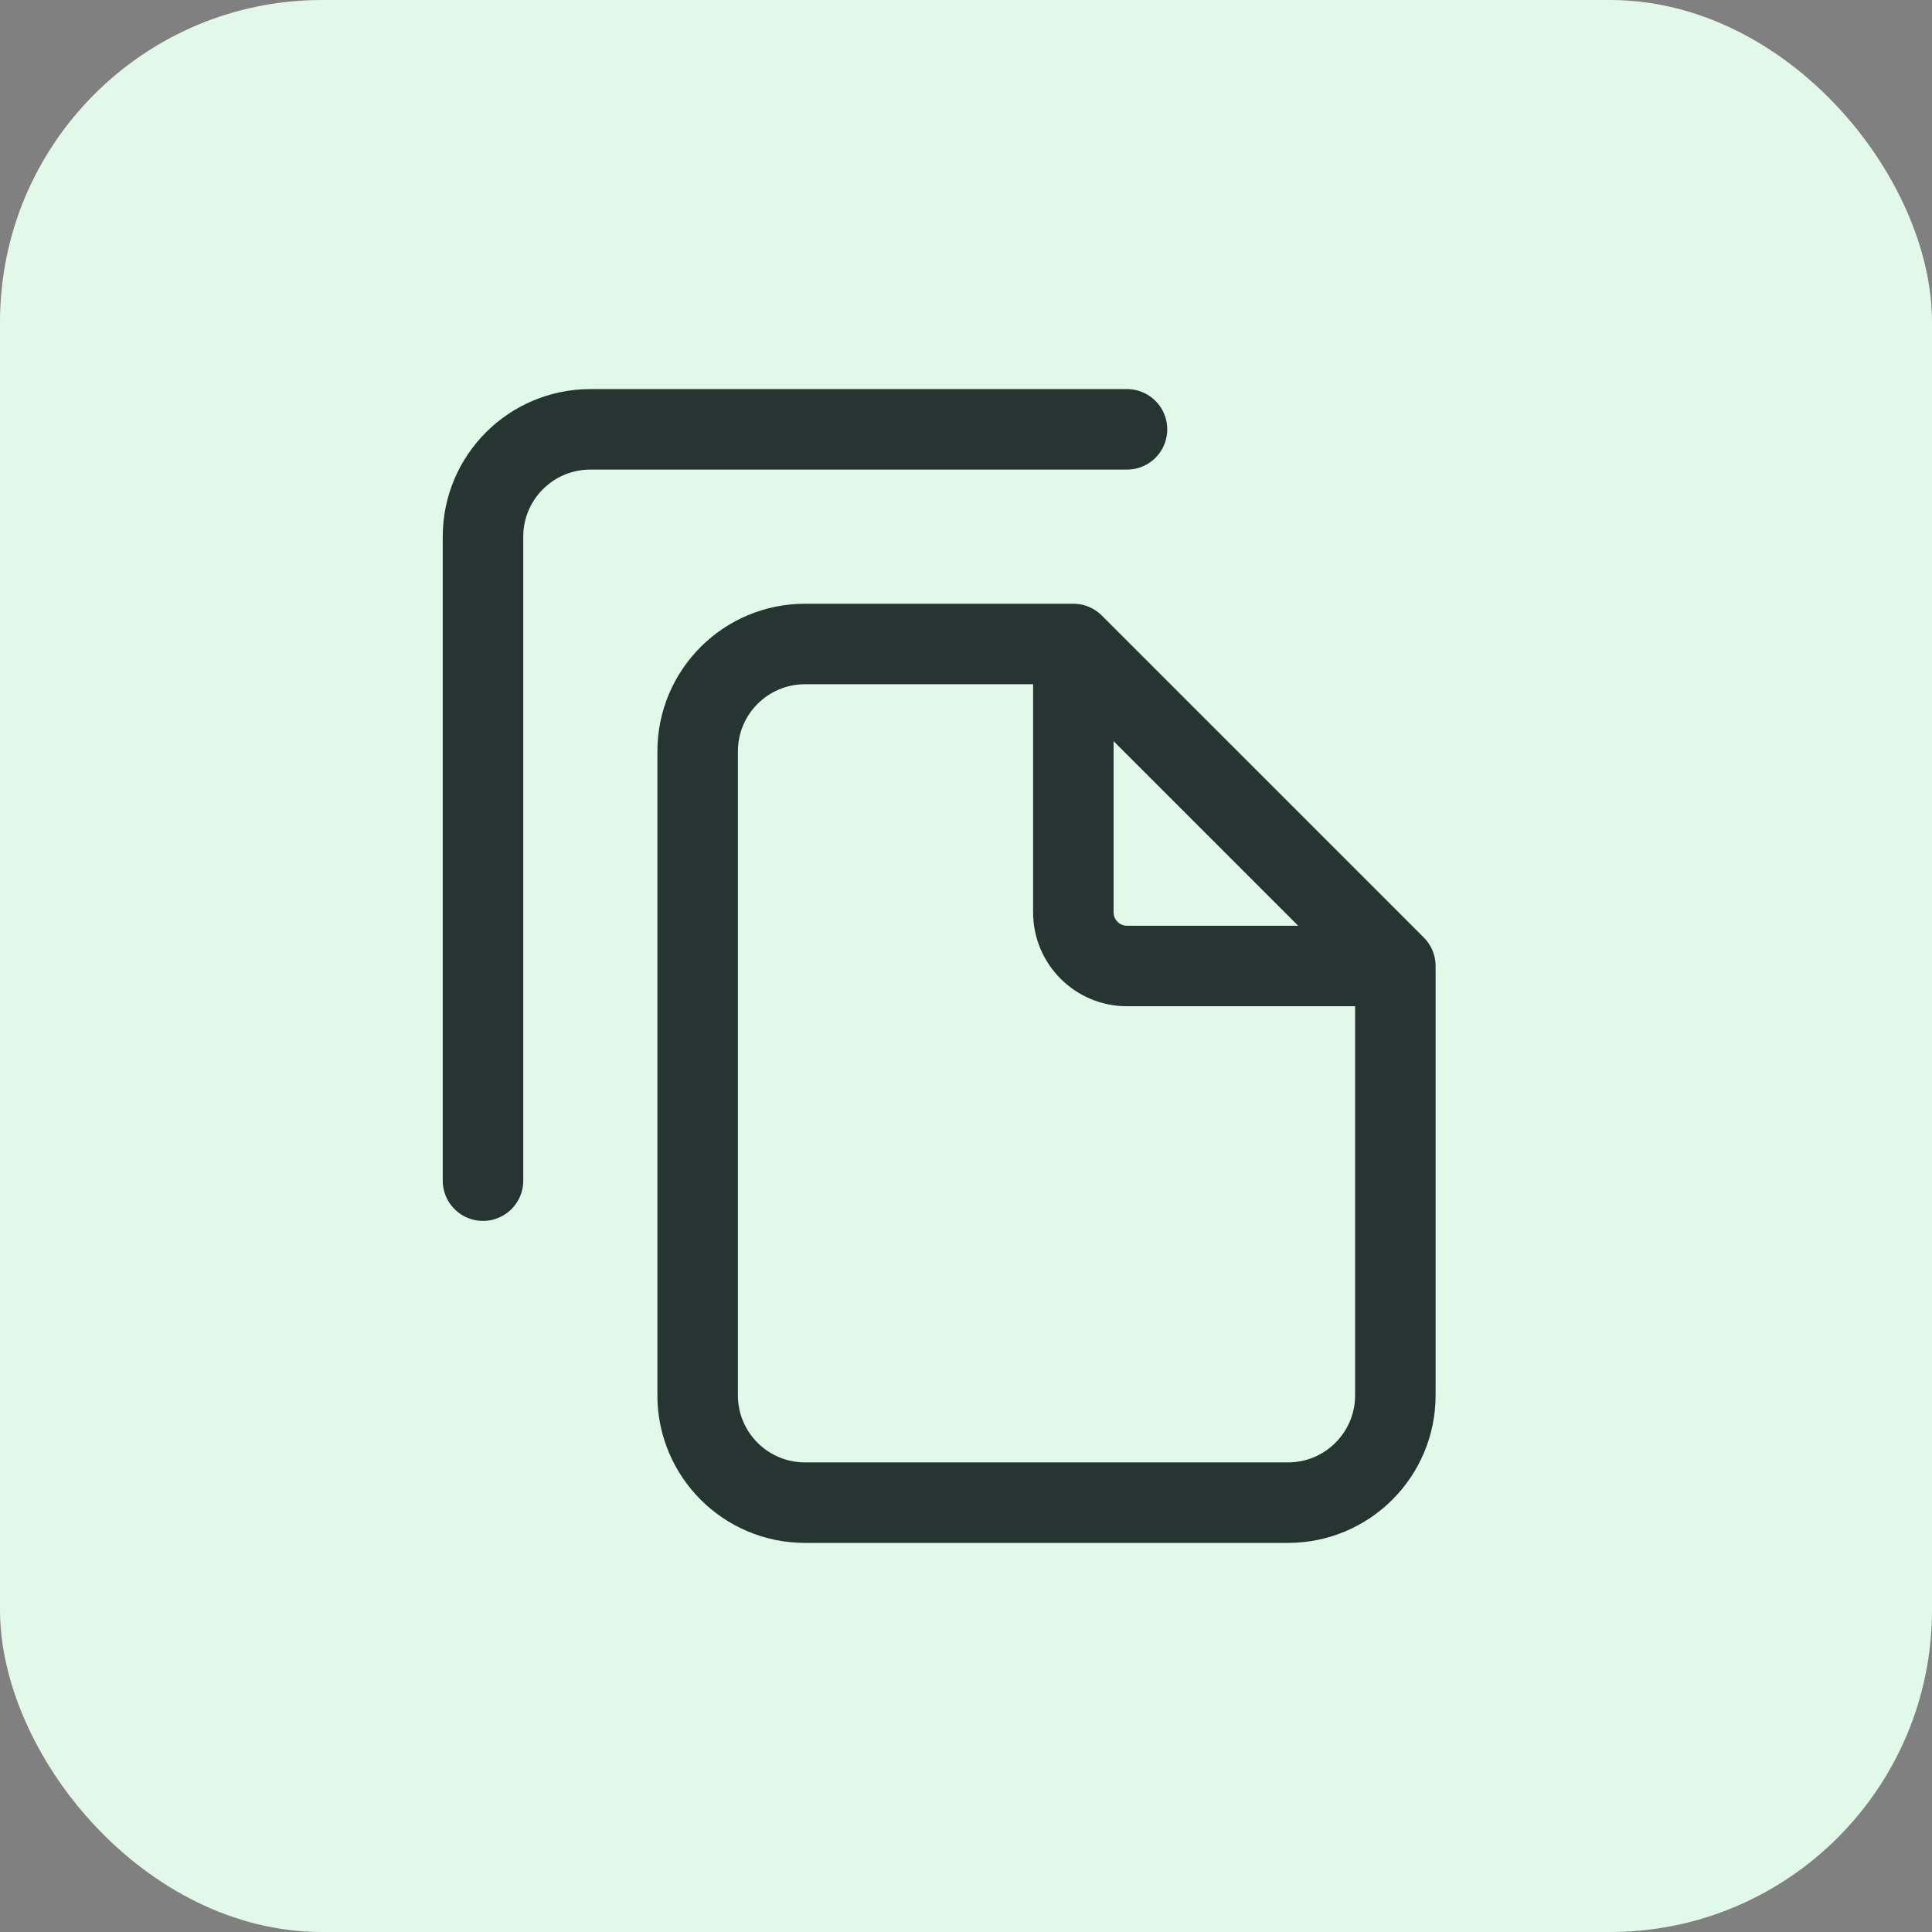
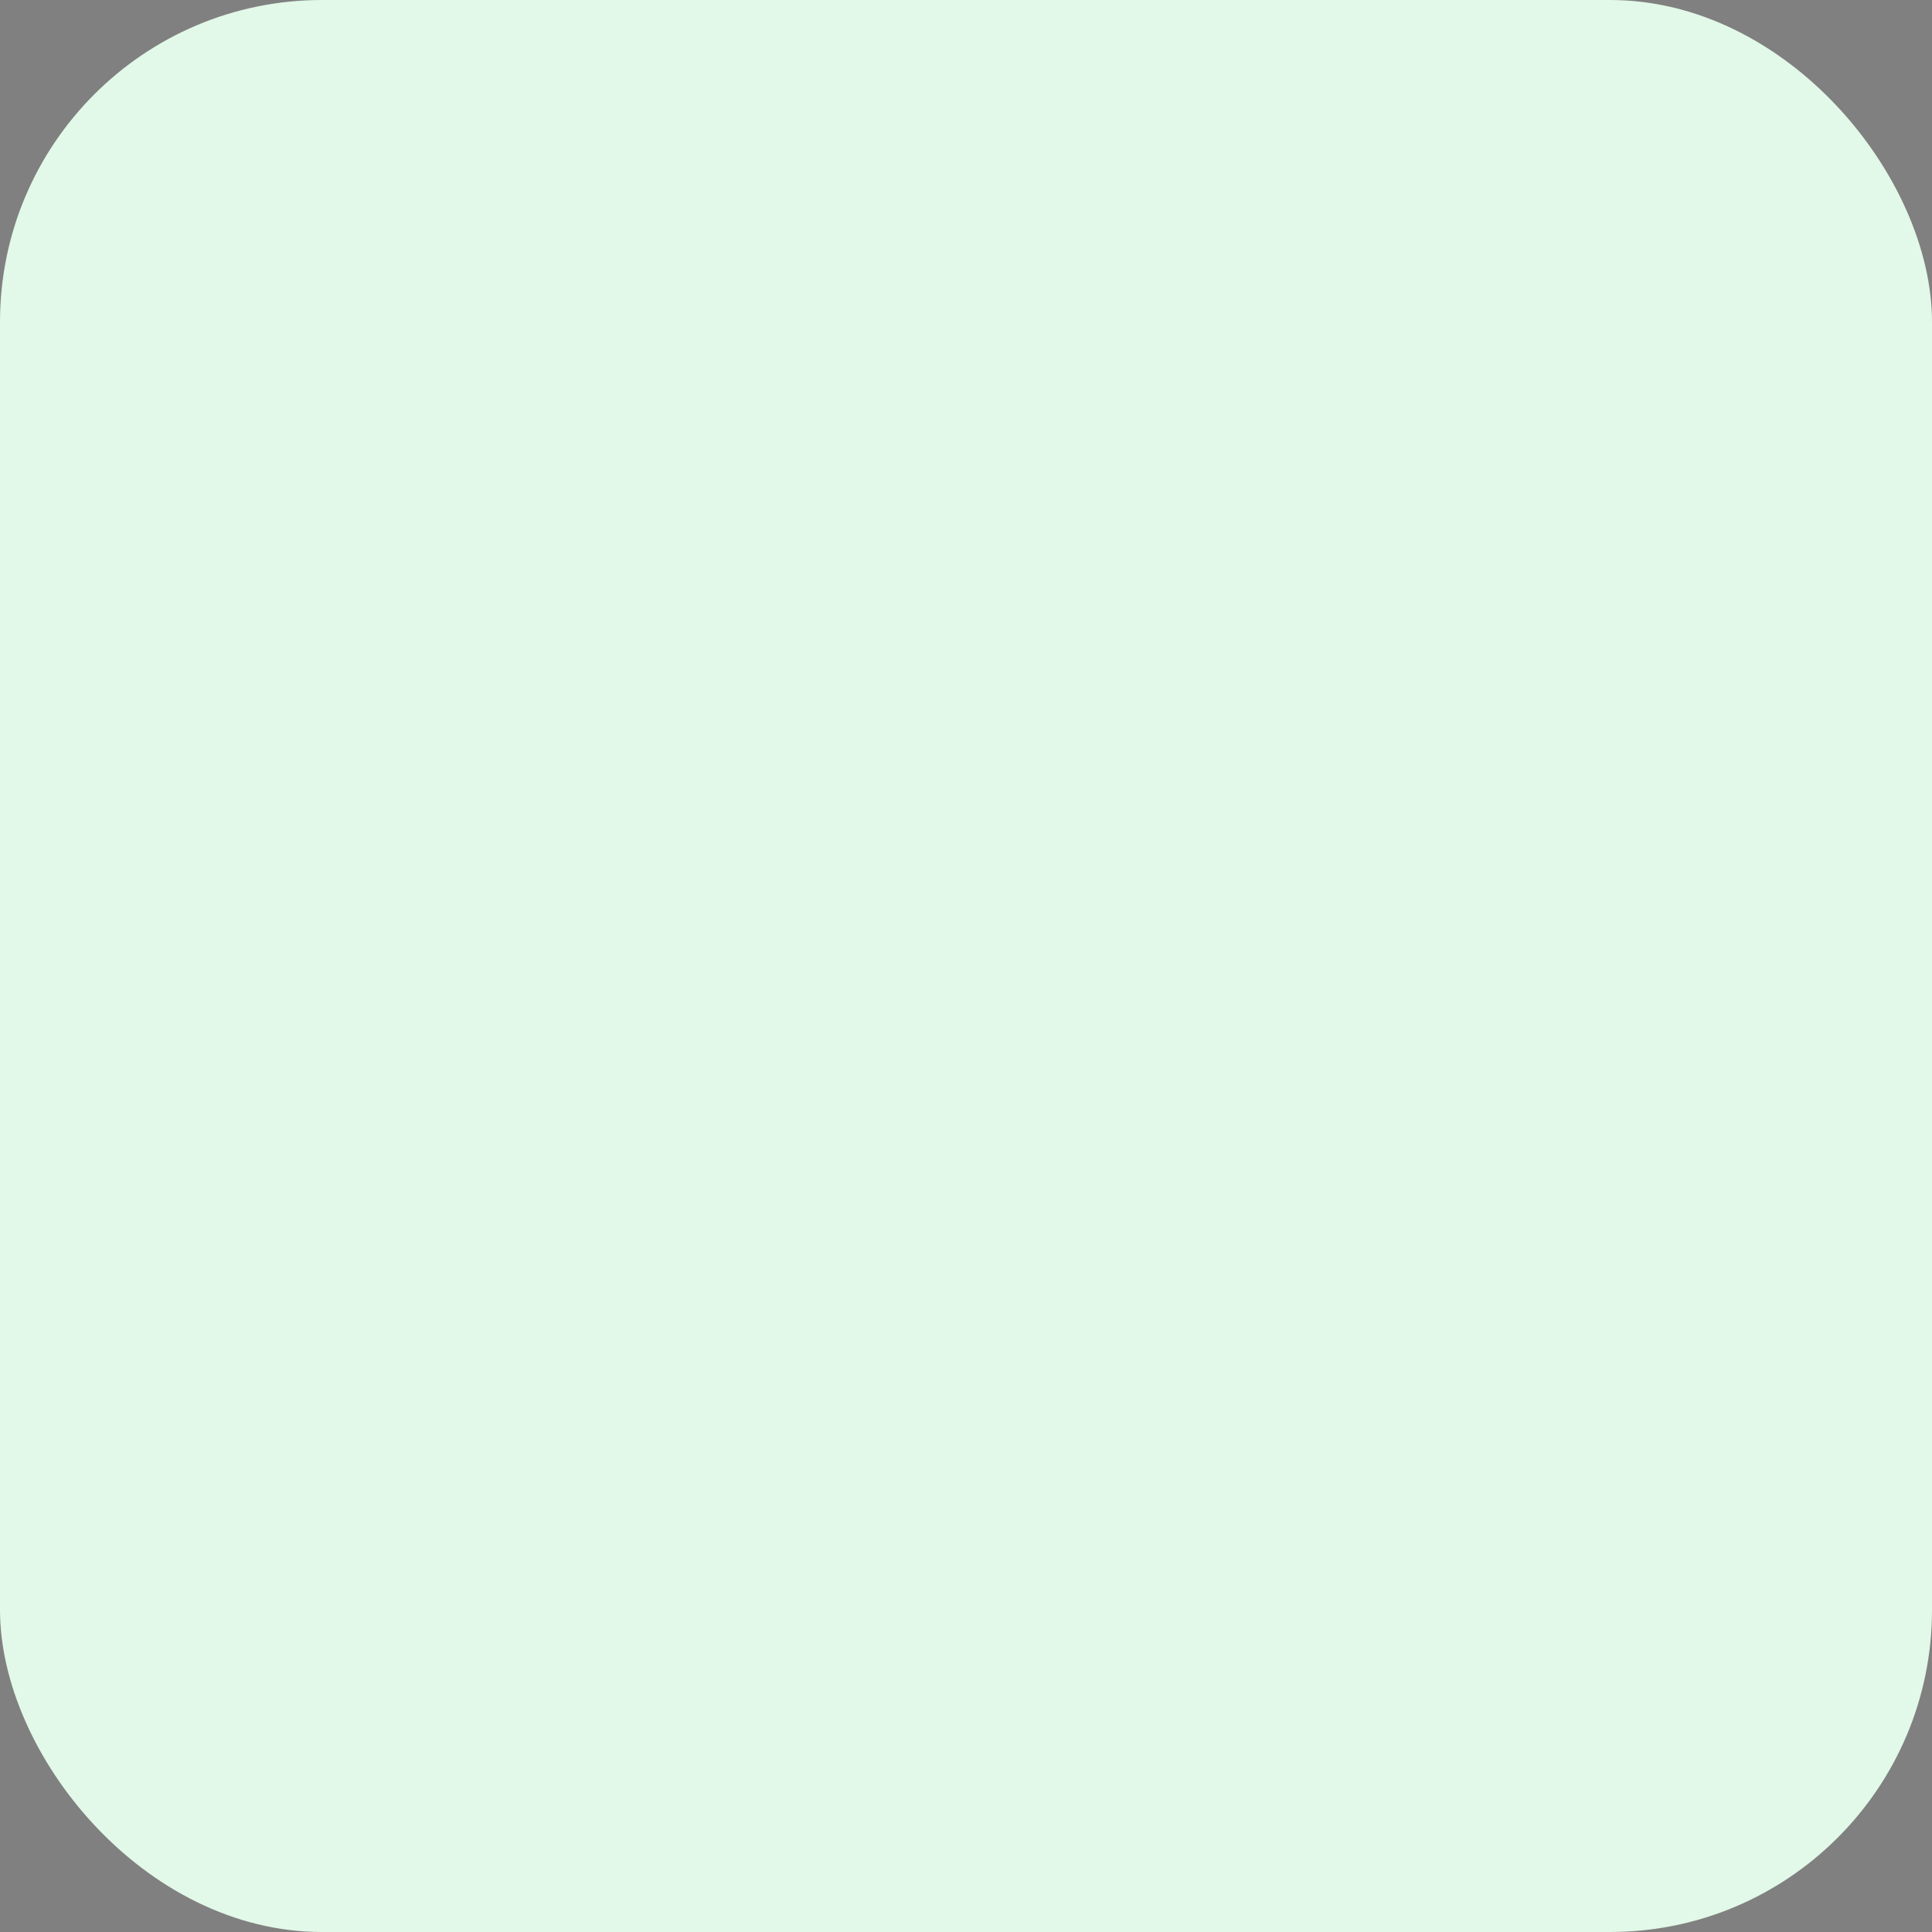
<svg xmlns="http://www.w3.org/2000/svg" width="48" height="48" viewBox="0 0 48 48" fill="none">
  <rect x="0" y="0" width="48" height="48" fill="#808080" stroke="none" />
  <rect width="48" height="48" rx="8" fill="#E2F8E8" />
-   <path d="M26.667 16H20C18.527 16 17.333 17.194 17.333 18.667V34.667C17.333 36.139 18.527 37.333 20 37.333H32C33.473 37.333 34.667 36.139 34.667 34.667V24M26.667 16L34.667 24M26.667 16V22.667C26.667 23.403 27.264 24 28 24H34.667M12 29.333V13.333C12 11.861 13.194 10.667 14.667 10.667H28" stroke="#273532" stroke-width="2" stroke-linecap="round" stroke-linejoin="round" />
</svg>